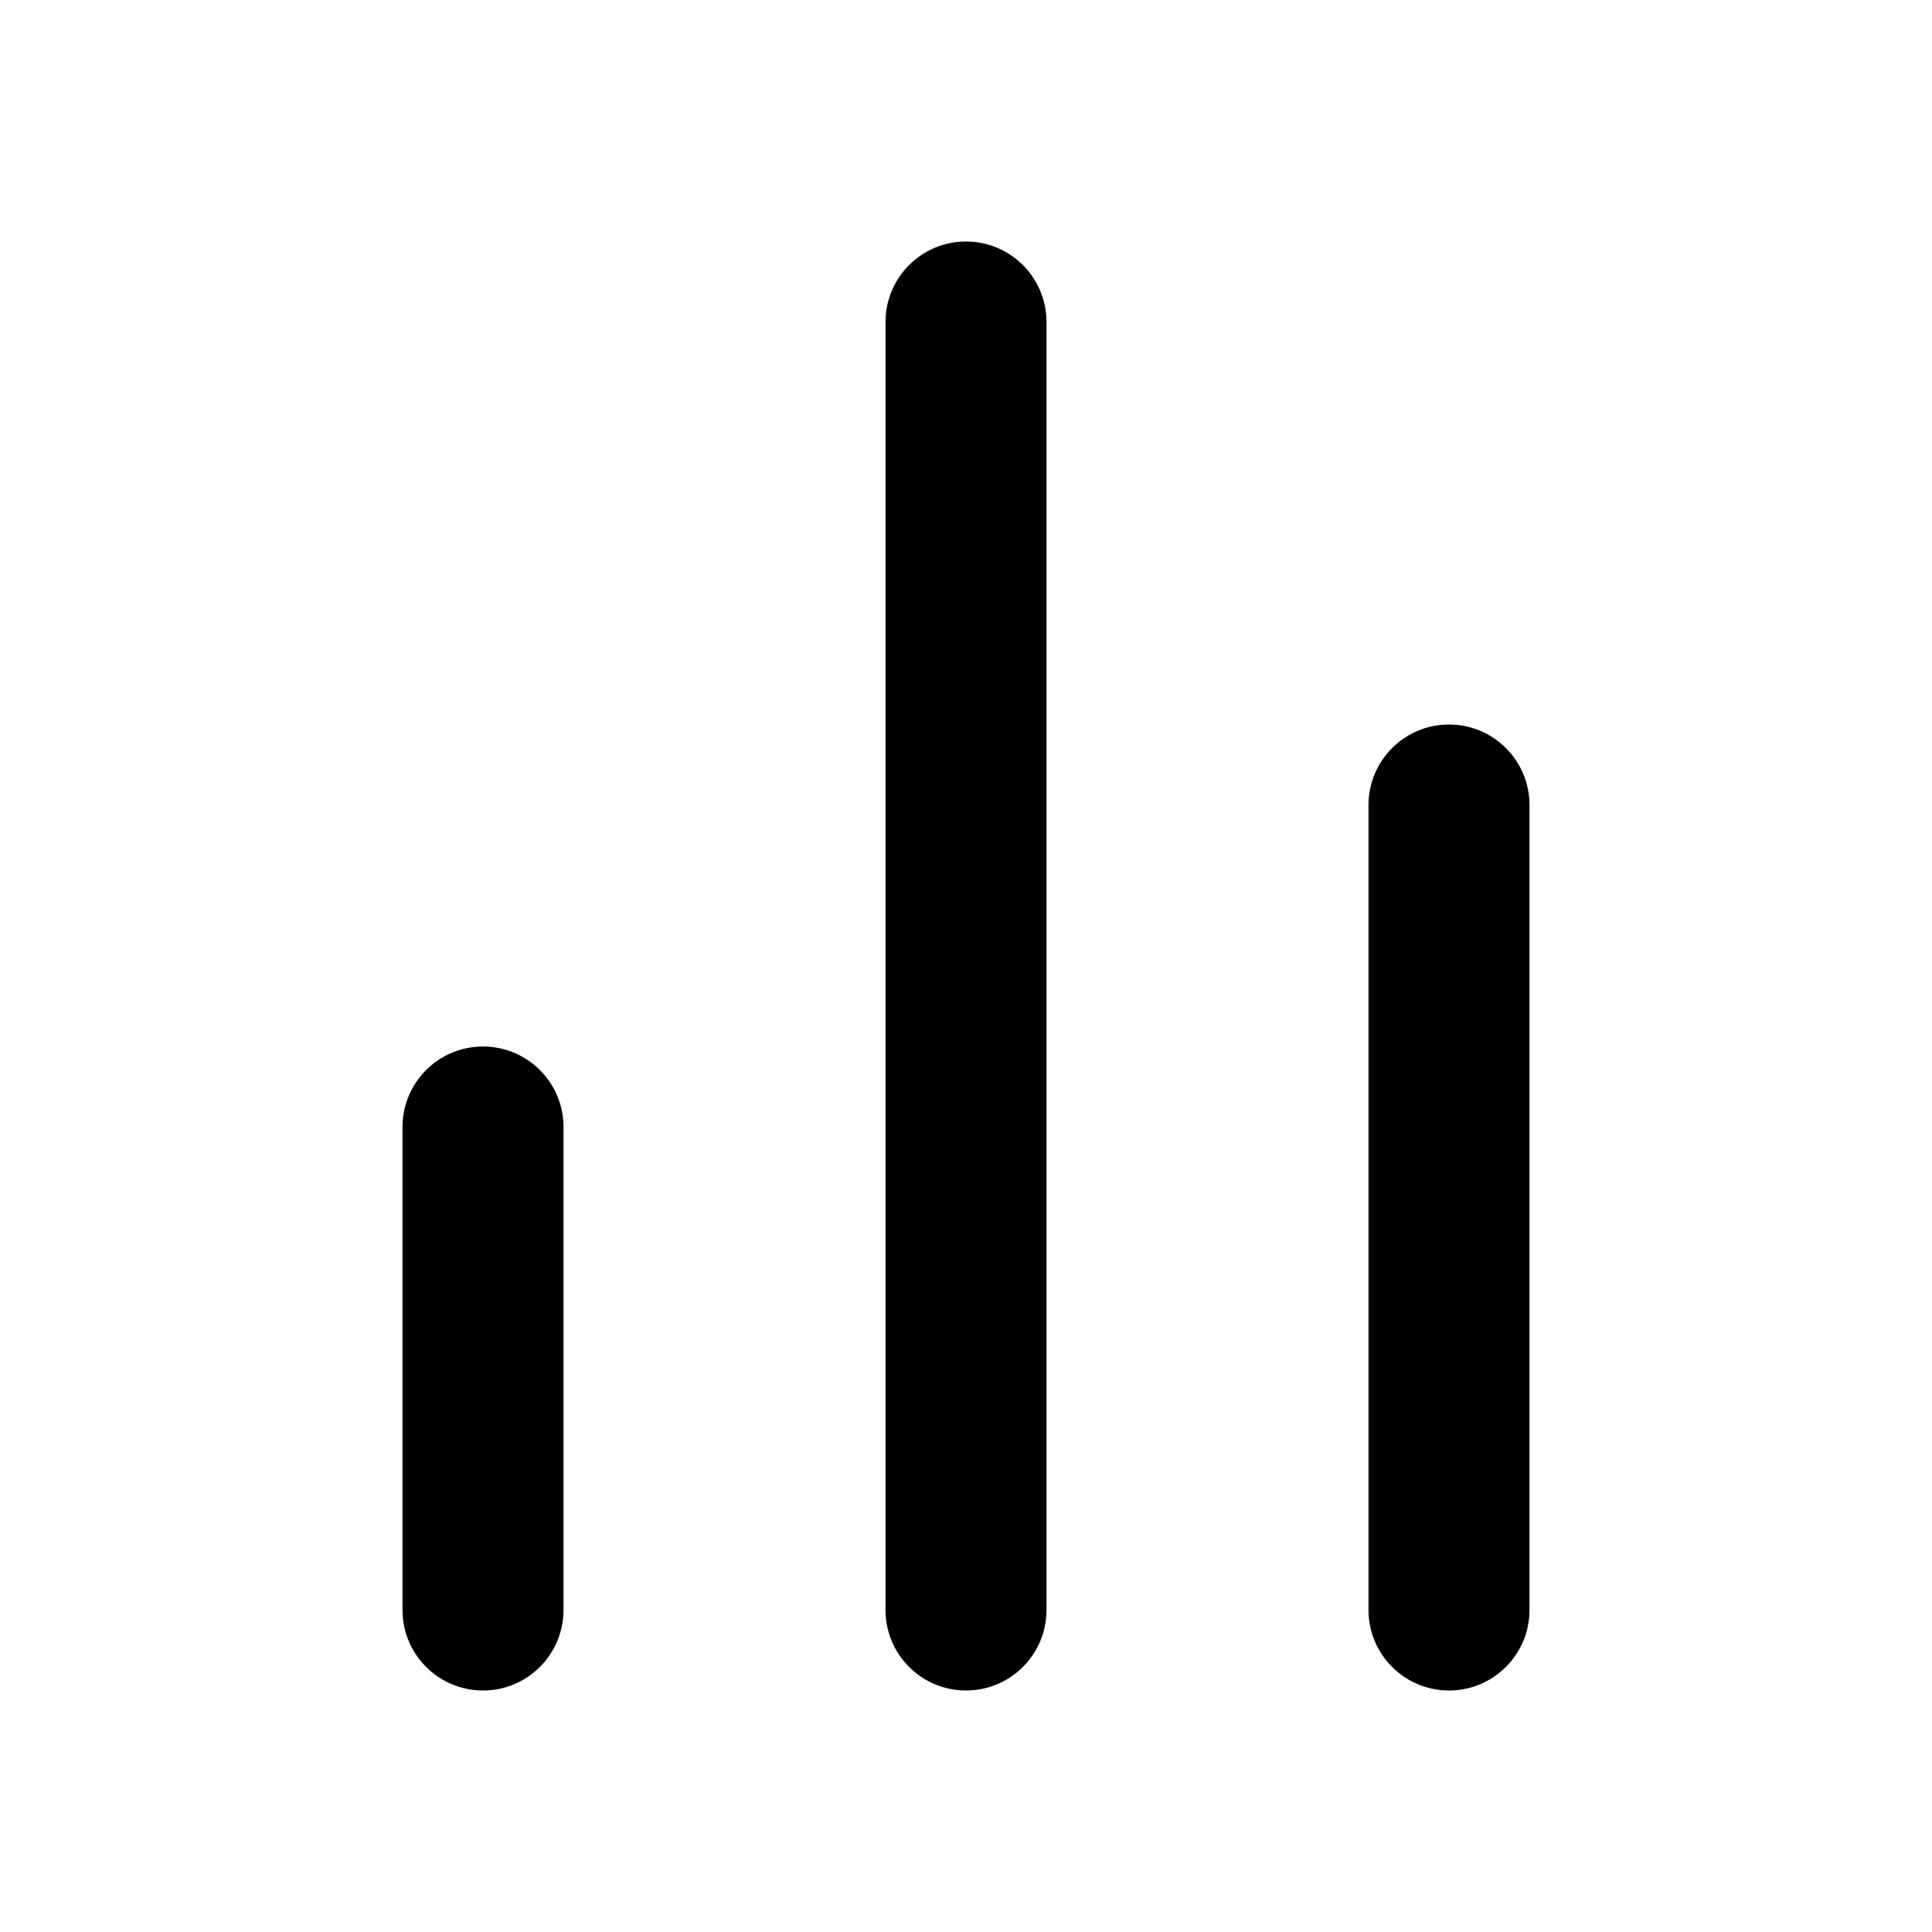
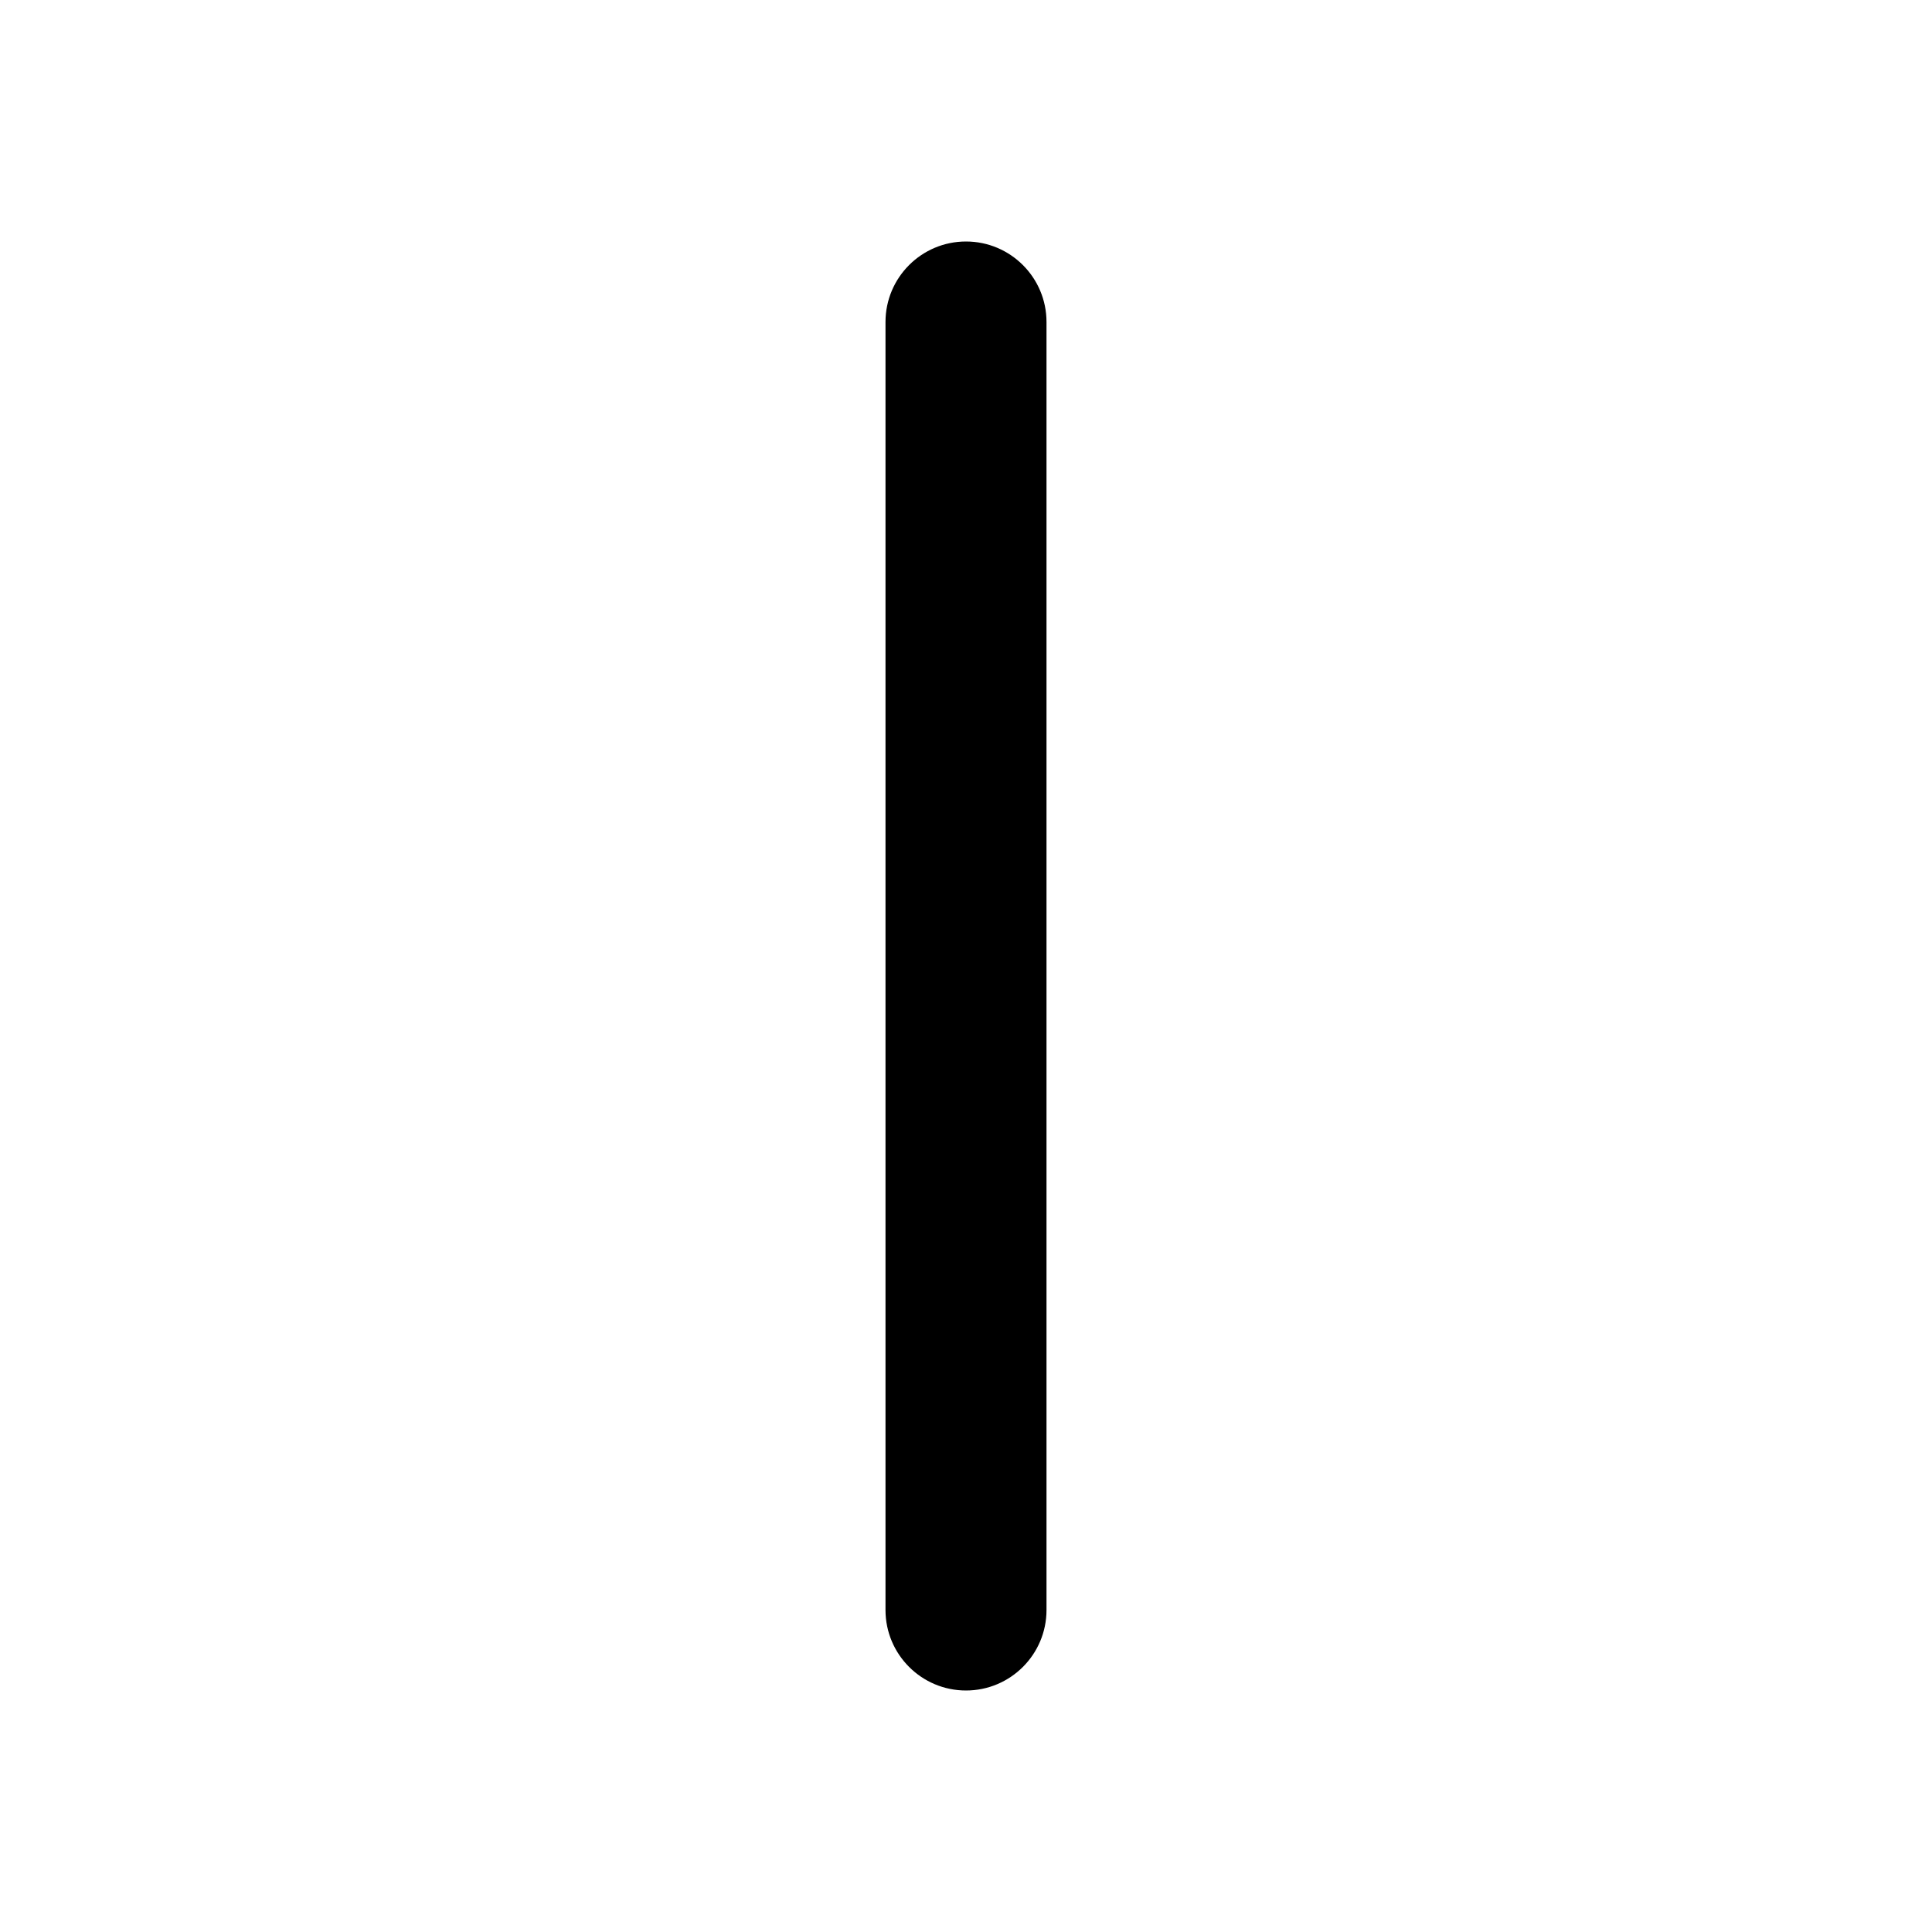
<svg xmlns="http://www.w3.org/2000/svg" width="24" height="24" viewBox="0 0 24 24" fill="none">
  <path d="M12 3C12.552 3 13 3.448 13 4V20C13 20.552 12.552 21 12 21C11.448 21 11 20.552 11 20V4C11 3.448 11.448 3 12 3Z" fill="black" />
-   <path d="M18 9C18.552 9 19 9.448 19 10V20C19 20.552 18.552 21 18 21C17.448 21 17 20.552 17 20V10C17 9.448 17.448 9 18 9Z" fill="black" />
-   <path d="M7 14C7 13.448 6.552 13 6 13C5.448 13 5 13.448 5 14V20C5 20.552 5.448 21 6 21C6.552 21 7 20.552 7 20V14Z" fill="black" />
</svg>